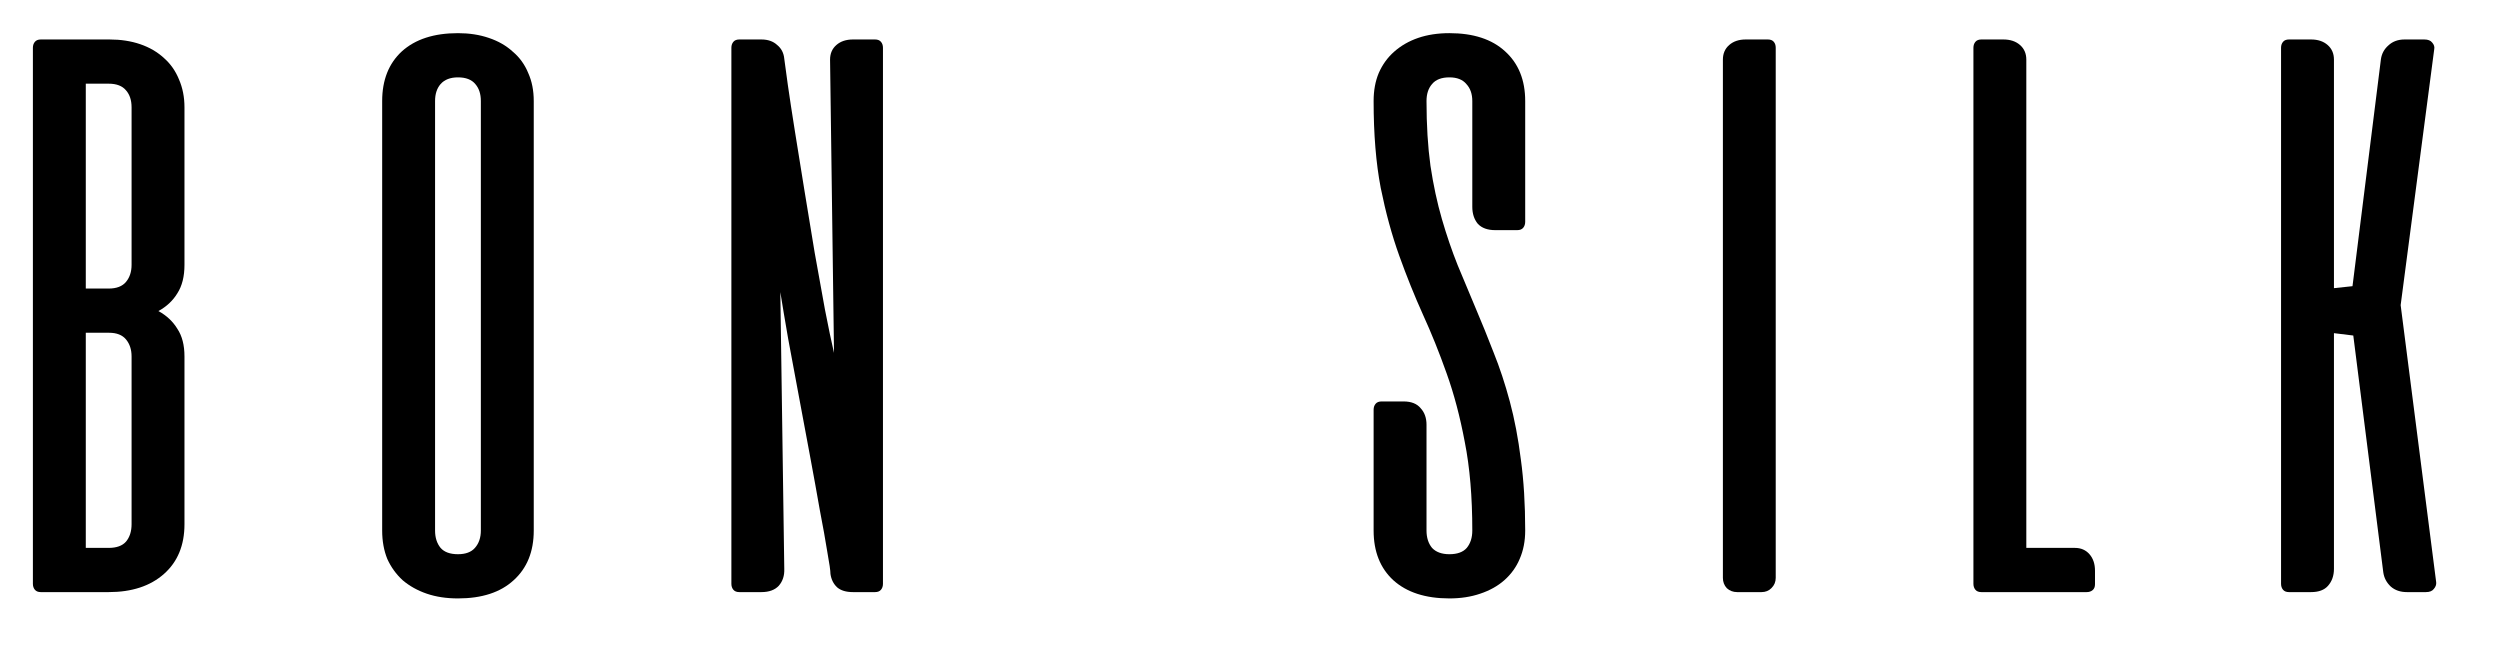
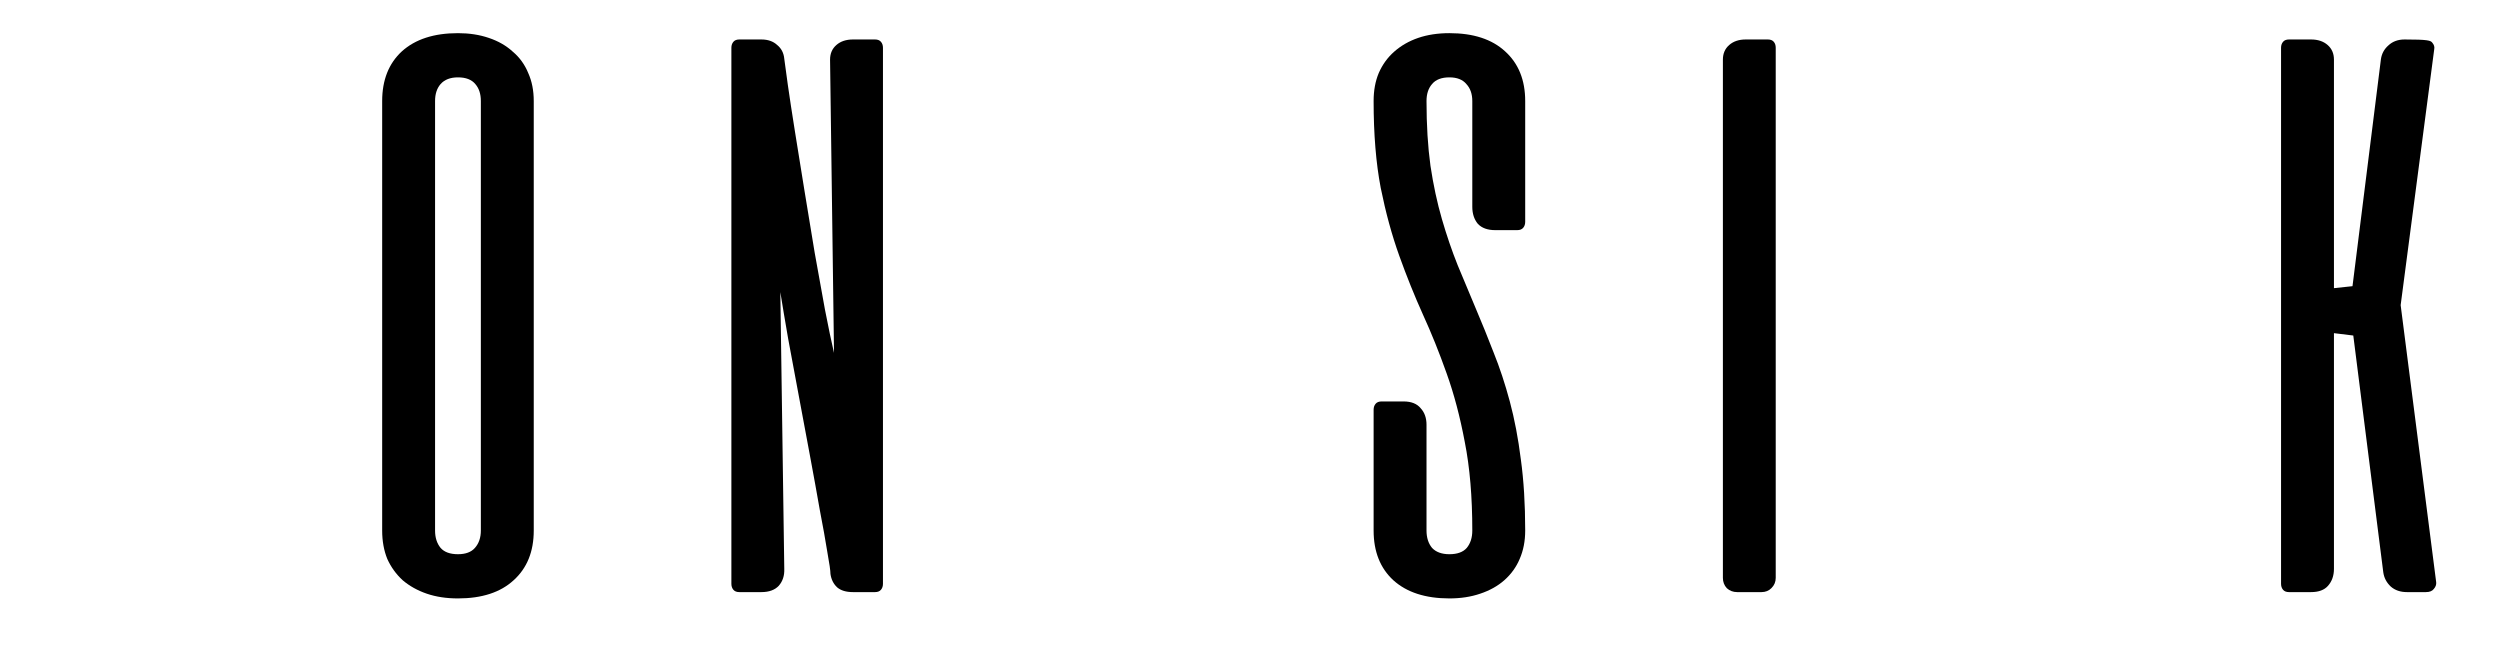
<svg xmlns="http://www.w3.org/2000/svg" width="38" height="10" viewBox="0 0 38 10" fill="none">
-   <path d="M1.664 0.6C1.836 0.6 1.992 0.624 2.132 0.672C2.272 0.72 2.392 0.79 2.492 0.882C2.592 0.97 2.668 1.078 2.72 1.206C2.776 1.334 2.804 1.476 2.804 1.632V4.026C2.804 4.202 2.768 4.346 2.696 4.458C2.628 4.57 2.532 4.66 2.408 4.728C2.532 4.796 2.628 4.886 2.696 4.998C2.768 5.106 2.804 5.246 2.804 5.418V7.968C2.804 8.288 2.7 8.54 2.492 8.724C2.284 8.908 2.004 9 1.652 9H0.62C0.58 9 0.55 8.988 0.53 8.964C0.51 8.94 0.5 8.91 0.5 8.874V0.726C0.5 0.69 0.51 0.66 0.53 0.636C0.55 0.612 0.58 0.6 0.62 0.6H1.664ZM2 5.418C2 5.314 1.972 5.228 1.916 5.16C1.86 5.092 1.774 5.058 1.658 5.058H1.304V8.328H1.652C1.772 8.328 1.86 8.296 1.916 8.232C1.972 8.164 2 8.076 2 7.968V5.418ZM2 1.632C2 1.524 1.972 1.438 1.916 1.374C1.86 1.306 1.772 1.272 1.652 1.272H1.304V4.386H1.652C1.772 4.386 1.86 4.352 1.916 4.284C1.972 4.216 2 4.13 2 4.026V1.632Z" fill="black" />
  <path d="M5.809 1.536C5.809 1.216 5.909 0.964 6.109 0.78C6.313 0.596 6.597 0.504 6.961 0.504C7.133 0.504 7.289 0.528 7.429 0.576C7.573 0.624 7.695 0.694 7.795 0.786C7.899 0.874 7.977 0.982 8.029 1.11C8.085 1.234 8.113 1.376 8.113 1.536V8.064C8.113 8.384 8.011 8.636 7.807 8.82C7.607 9.004 7.325 9.096 6.961 9.096C6.785 9.096 6.627 9.072 6.487 9.024C6.347 8.976 6.225 8.908 6.121 8.82C6.021 8.728 5.943 8.62 5.887 8.496C5.835 8.368 5.809 8.224 5.809 8.064V1.536ZM7.309 1.536C7.309 1.428 7.281 1.342 7.225 1.278C7.169 1.21 7.081 1.176 6.961 1.176C6.845 1.176 6.757 1.21 6.697 1.278C6.641 1.342 6.613 1.428 6.613 1.536V8.064C6.613 8.172 6.641 8.26 6.697 8.328C6.753 8.392 6.841 8.424 6.961 8.424C7.077 8.424 7.163 8.392 7.219 8.328C7.279 8.26 7.309 8.172 7.309 8.064V1.536Z" fill="black" />
  <path d="M13.301 0.6C13.341 0.6 13.371 0.612 13.391 0.636C13.411 0.66 13.421 0.69 13.421 0.726V8.874C13.421 8.91 13.411 8.94 13.391 8.964C13.371 8.988 13.341 9 13.301 9H12.965C12.861 9 12.781 8.976 12.725 8.928C12.669 8.876 12.635 8.808 12.623 8.724C12.623 8.676 12.607 8.564 12.575 8.388C12.547 8.212 12.509 8 12.461 7.752C12.417 7.5 12.367 7.224 12.311 6.924C12.255 6.624 12.199 6.324 12.143 6.024C12.087 5.72 12.033 5.43 11.981 5.154C11.933 4.878 11.893 4.64 11.861 4.44L11.921 8.646C11.925 8.75 11.897 8.836 11.837 8.904C11.777 8.968 11.689 9 11.573 9H11.237C11.197 9 11.167 8.988 11.147 8.964C11.127 8.94 11.117 8.91 11.117 8.874V0.726C11.117 0.69 11.127 0.66 11.147 0.636C11.167 0.612 11.197 0.6 11.237 0.6H11.573C11.673 0.6 11.753 0.628 11.813 0.684C11.877 0.736 11.913 0.806 11.921 0.894C11.929 0.958 11.947 1.09 11.975 1.29C12.003 1.486 12.039 1.722 12.083 1.998C12.127 2.27 12.175 2.568 12.227 2.892C12.279 3.212 12.331 3.528 12.383 3.84C12.439 4.148 12.491 4.436 12.539 4.704C12.591 4.972 12.637 5.192 12.677 5.364L12.617 0.906C12.617 0.814 12.649 0.74 12.713 0.684C12.777 0.628 12.861 0.6 12.965 0.6H13.301Z" fill="black" />
  <path d="M22.727 3.498C22.611 3.498 22.523 3.466 22.463 3.402C22.407 3.334 22.379 3.248 22.379 3.144V1.536C22.379 1.428 22.349 1.342 22.289 1.278C22.233 1.21 22.147 1.176 22.031 1.176C21.911 1.176 21.823 1.21 21.767 1.278C21.711 1.342 21.683 1.428 21.683 1.536C21.683 1.9 21.703 2.228 21.743 2.52C21.787 2.812 21.845 3.082 21.917 3.33C21.989 3.578 22.069 3.812 22.157 4.032C22.249 4.252 22.341 4.472 22.433 4.692C22.525 4.908 22.615 5.13 22.703 5.358C22.795 5.586 22.877 5.834 22.949 6.102C23.021 6.37 23.077 6.664 23.117 6.984C23.161 7.304 23.183 7.664 23.183 8.064C23.183 8.224 23.155 8.368 23.099 8.496C23.047 8.62 22.969 8.728 22.865 8.82C22.765 8.908 22.643 8.976 22.499 9.024C22.359 9.072 22.203 9.096 22.031 9.096C21.667 9.096 21.383 9.004 21.179 8.82C20.979 8.636 20.879 8.384 20.879 8.064V6.228C20.879 6.192 20.889 6.162 20.909 6.138C20.929 6.114 20.959 6.102 20.999 6.102H21.335C21.451 6.102 21.537 6.136 21.593 6.204C21.653 6.268 21.683 6.352 21.683 6.456V8.064C21.683 8.172 21.711 8.26 21.767 8.328C21.827 8.392 21.915 8.424 22.031 8.424C22.151 8.424 22.239 8.392 22.295 8.328C22.351 8.26 22.379 8.172 22.379 8.064C22.379 7.552 22.341 7.104 22.265 6.72C22.193 6.336 22.101 5.988 21.989 5.676C21.877 5.36 21.757 5.062 21.629 4.782C21.501 4.498 21.381 4.2 21.269 3.888C21.157 3.576 21.063 3.232 20.987 2.856C20.915 2.48 20.879 2.04 20.879 1.536C20.879 1.376 20.905 1.234 20.957 1.11C21.013 0.982 21.091 0.874 21.191 0.786C21.295 0.694 21.417 0.624 21.557 0.576C21.697 0.528 21.855 0.504 22.031 0.504C22.395 0.504 22.677 0.596 22.877 0.78C23.081 0.964 23.183 1.216 23.183 1.536V3.372C23.183 3.408 23.173 3.438 23.153 3.462C23.133 3.486 23.103 3.498 23.063 3.498H22.727Z" fill="black" />
  <path d="M26.188 0.906C26.188 0.814 26.22 0.74 26.284 0.684C26.348 0.628 26.431 0.6 26.535 0.6H26.872C26.912 0.6 26.942 0.612 26.962 0.636C26.982 0.66 26.991 0.69 26.991 0.726V8.784C26.991 8.844 26.97 8.896 26.925 8.94C26.886 8.98 26.835 9 26.776 9H26.404C26.343 9 26.291 8.98 26.247 8.94C26.207 8.896 26.188 8.844 26.188 8.784V0.906Z" fill="black" />
-   <path d="M30.116 9C30.076 9 30.046 8.988 30.026 8.964C30.006 8.94 29.996 8.91 29.996 8.874V0.726C29.996 0.69 30.006 0.66 30.026 0.636C30.046 0.612 30.076 0.6 30.116 0.6H30.452C30.556 0.6 30.64 0.628 30.704 0.684C30.768 0.74 30.8 0.814 30.8 0.906V8.328H31.538C31.63 8.328 31.704 8.36 31.76 8.424C31.816 8.488 31.844 8.572 31.844 8.676V8.88C31.844 8.92 31.832 8.95 31.808 8.97C31.784 8.99 31.754 9 31.718 9H30.116Z" fill="black" />
-   <path d="M35.128 0.6C35.232 0.6 35.316 0.628 35.38 0.684C35.444 0.74 35.476 0.814 35.476 0.906V4.38L35.758 4.35L36.19 0.9C36.202 0.816 36.24 0.746 36.304 0.69C36.368 0.63 36.45 0.6 36.55 0.6H36.85C36.906 0.6 36.946 0.616 36.97 0.648C36.998 0.68 37.008 0.714 37 0.75L36.49 4.638L37.03 8.85C37.034 8.886 37.022 8.92 36.994 8.952C36.97 8.984 36.93 9 36.874 9H36.586C36.486 9 36.404 8.972 36.34 8.916C36.276 8.856 36.238 8.784 36.226 8.7L35.77 5.1L35.476 5.064V8.646C35.476 8.75 35.446 8.836 35.386 8.904C35.33 8.968 35.244 9 35.128 9H34.792C34.752 9 34.722 8.988 34.702 8.964C34.682 8.94 34.672 8.91 34.672 8.874V0.726C34.672 0.69 34.682 0.66 34.702 0.636C34.722 0.612 34.752 0.6 34.792 0.6H35.128Z" fill="black" />
+   <path d="M35.128 0.6C35.232 0.6 35.316 0.628 35.38 0.684C35.444 0.74 35.476 0.814 35.476 0.906V4.38L35.758 4.35L36.19 0.9C36.202 0.816 36.24 0.746 36.304 0.69C36.368 0.63 36.45 0.6 36.55 0.6C36.906 0.6 36.946 0.616 36.97 0.648C36.998 0.68 37.008 0.714 37 0.75L36.49 4.638L37.03 8.85C37.034 8.886 37.022 8.92 36.994 8.952C36.97 8.984 36.93 9 36.874 9H36.586C36.486 9 36.404 8.972 36.34 8.916C36.276 8.856 36.238 8.784 36.226 8.7L35.77 5.1L35.476 5.064V8.646C35.476 8.75 35.446 8.836 35.386 8.904C35.33 8.968 35.244 9 35.128 9H34.792C34.752 9 34.722 8.988 34.702 8.964C34.682 8.94 34.672 8.91 34.672 8.874V0.726C34.672 0.69 34.682 0.66 34.702 0.636C34.722 0.612 34.752 0.6 34.792 0.6H35.128Z" fill="black" />
</svg>